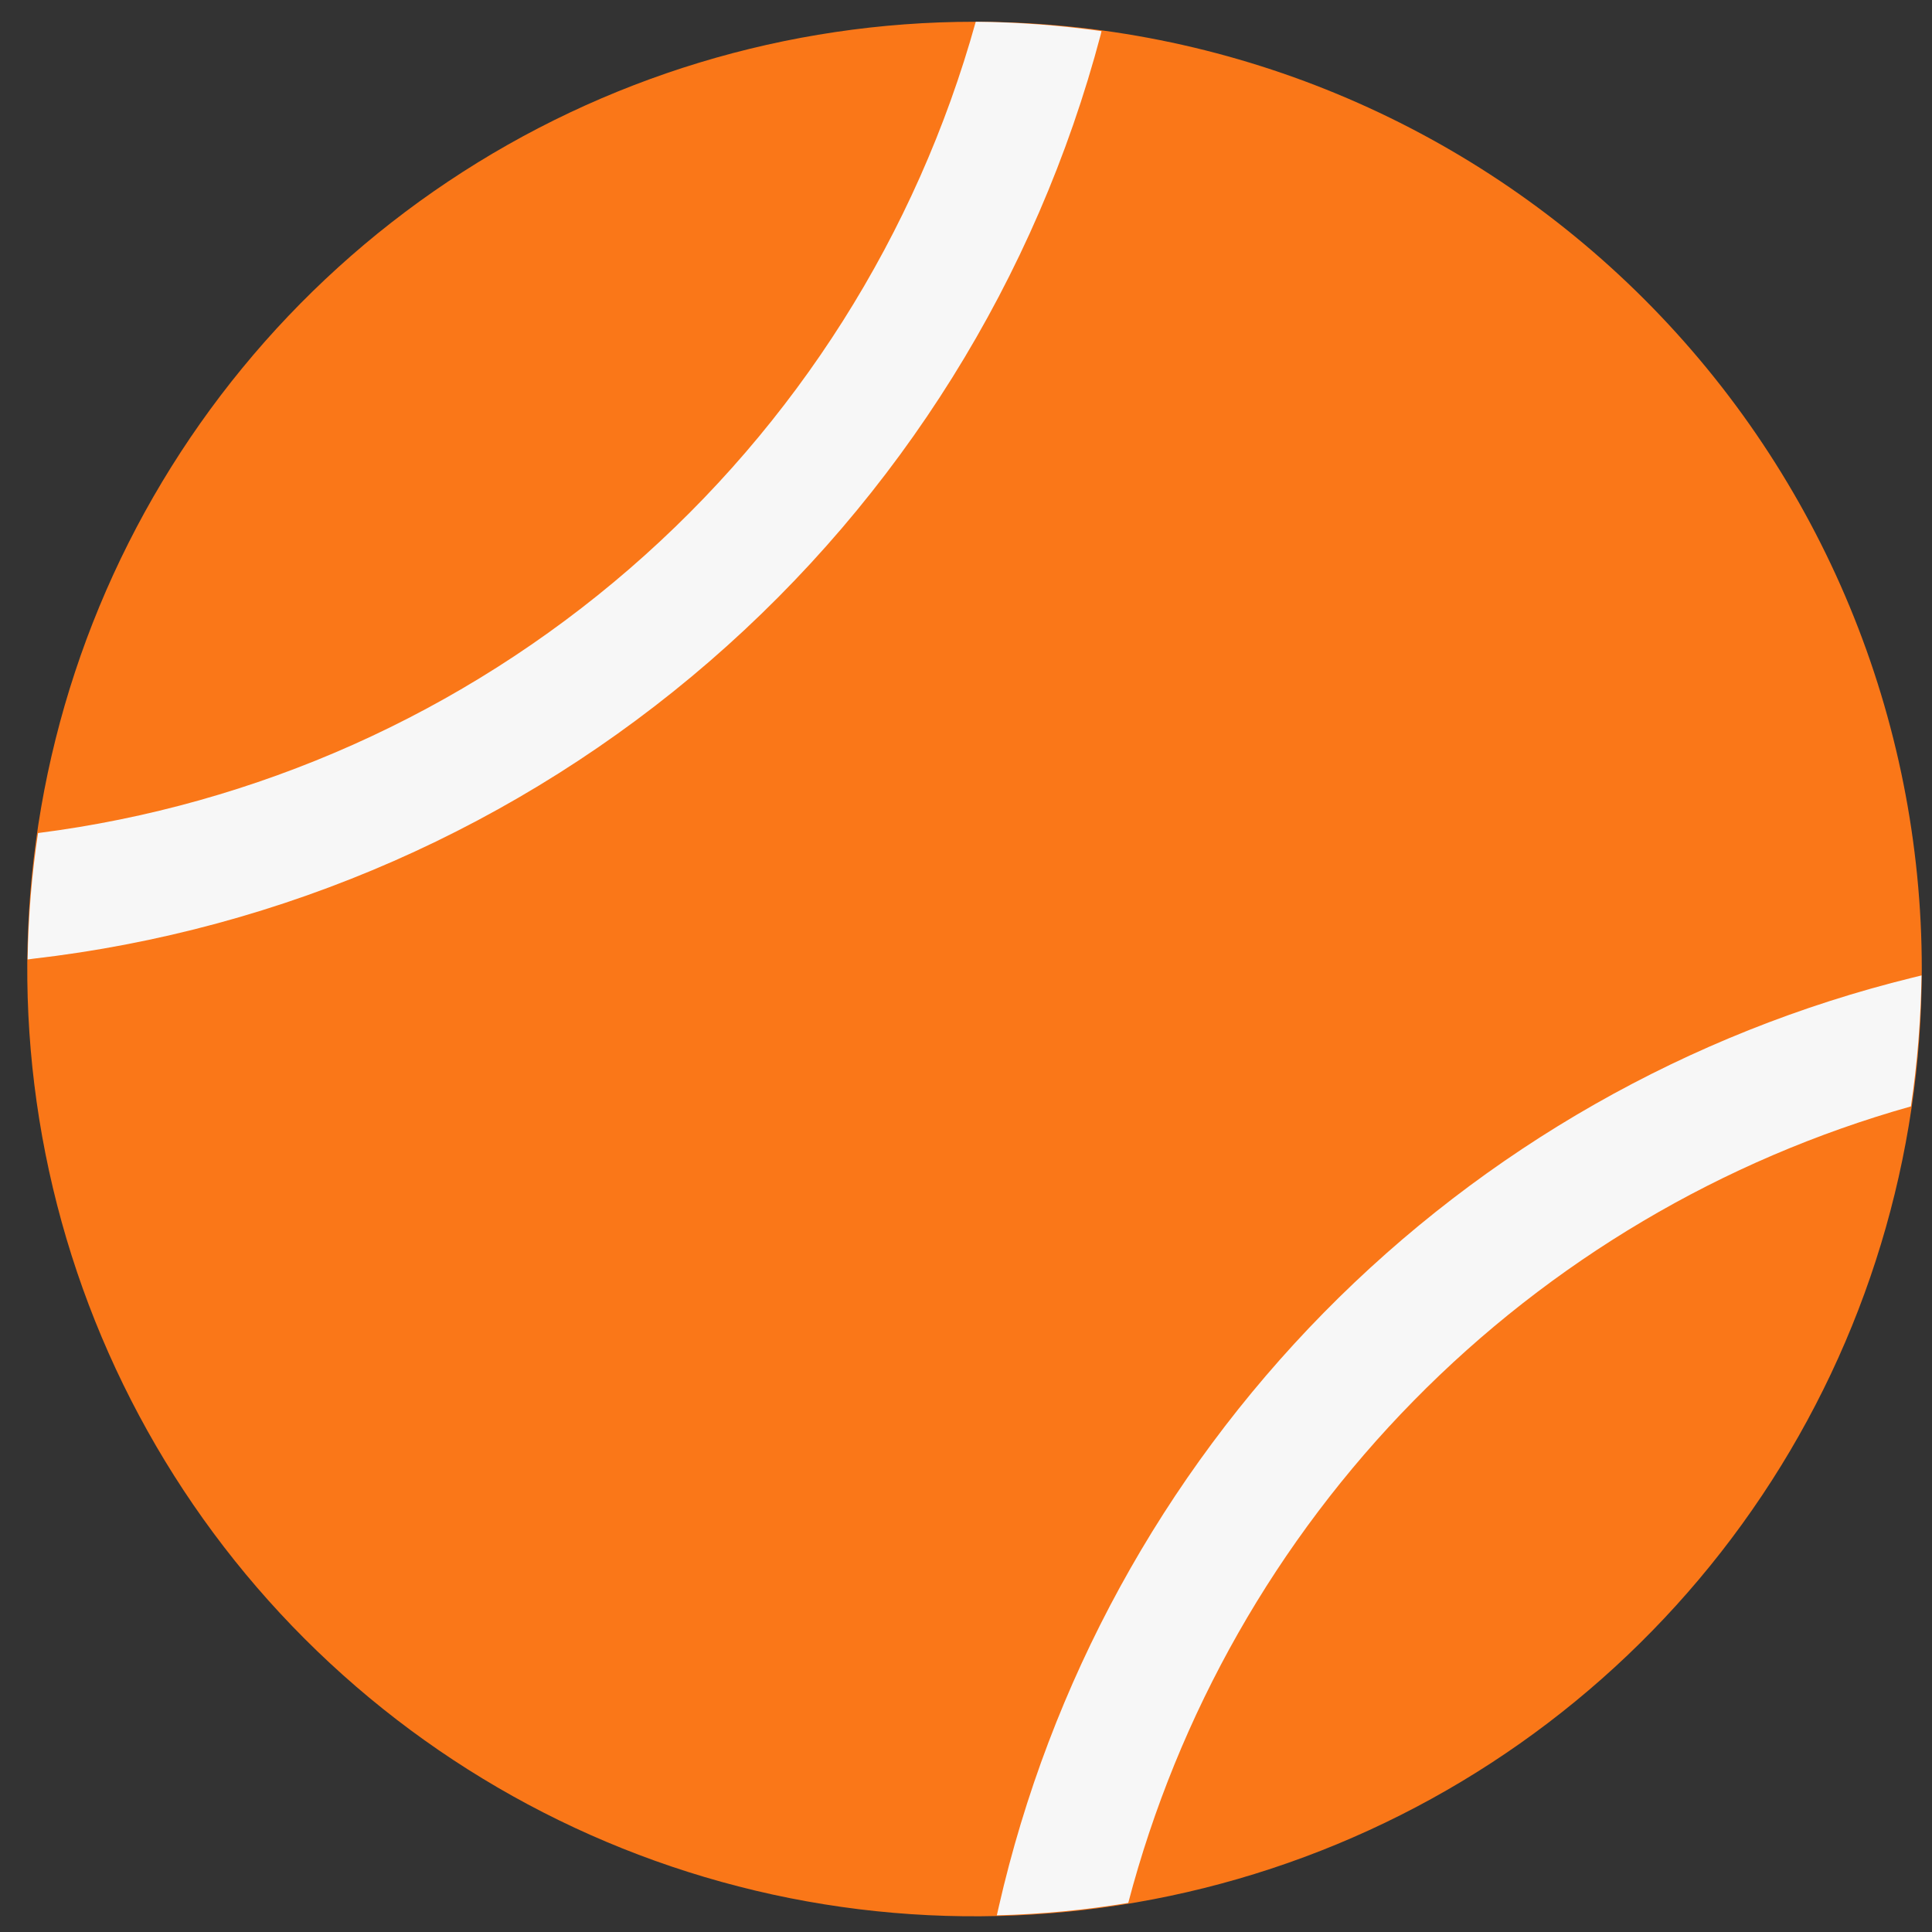
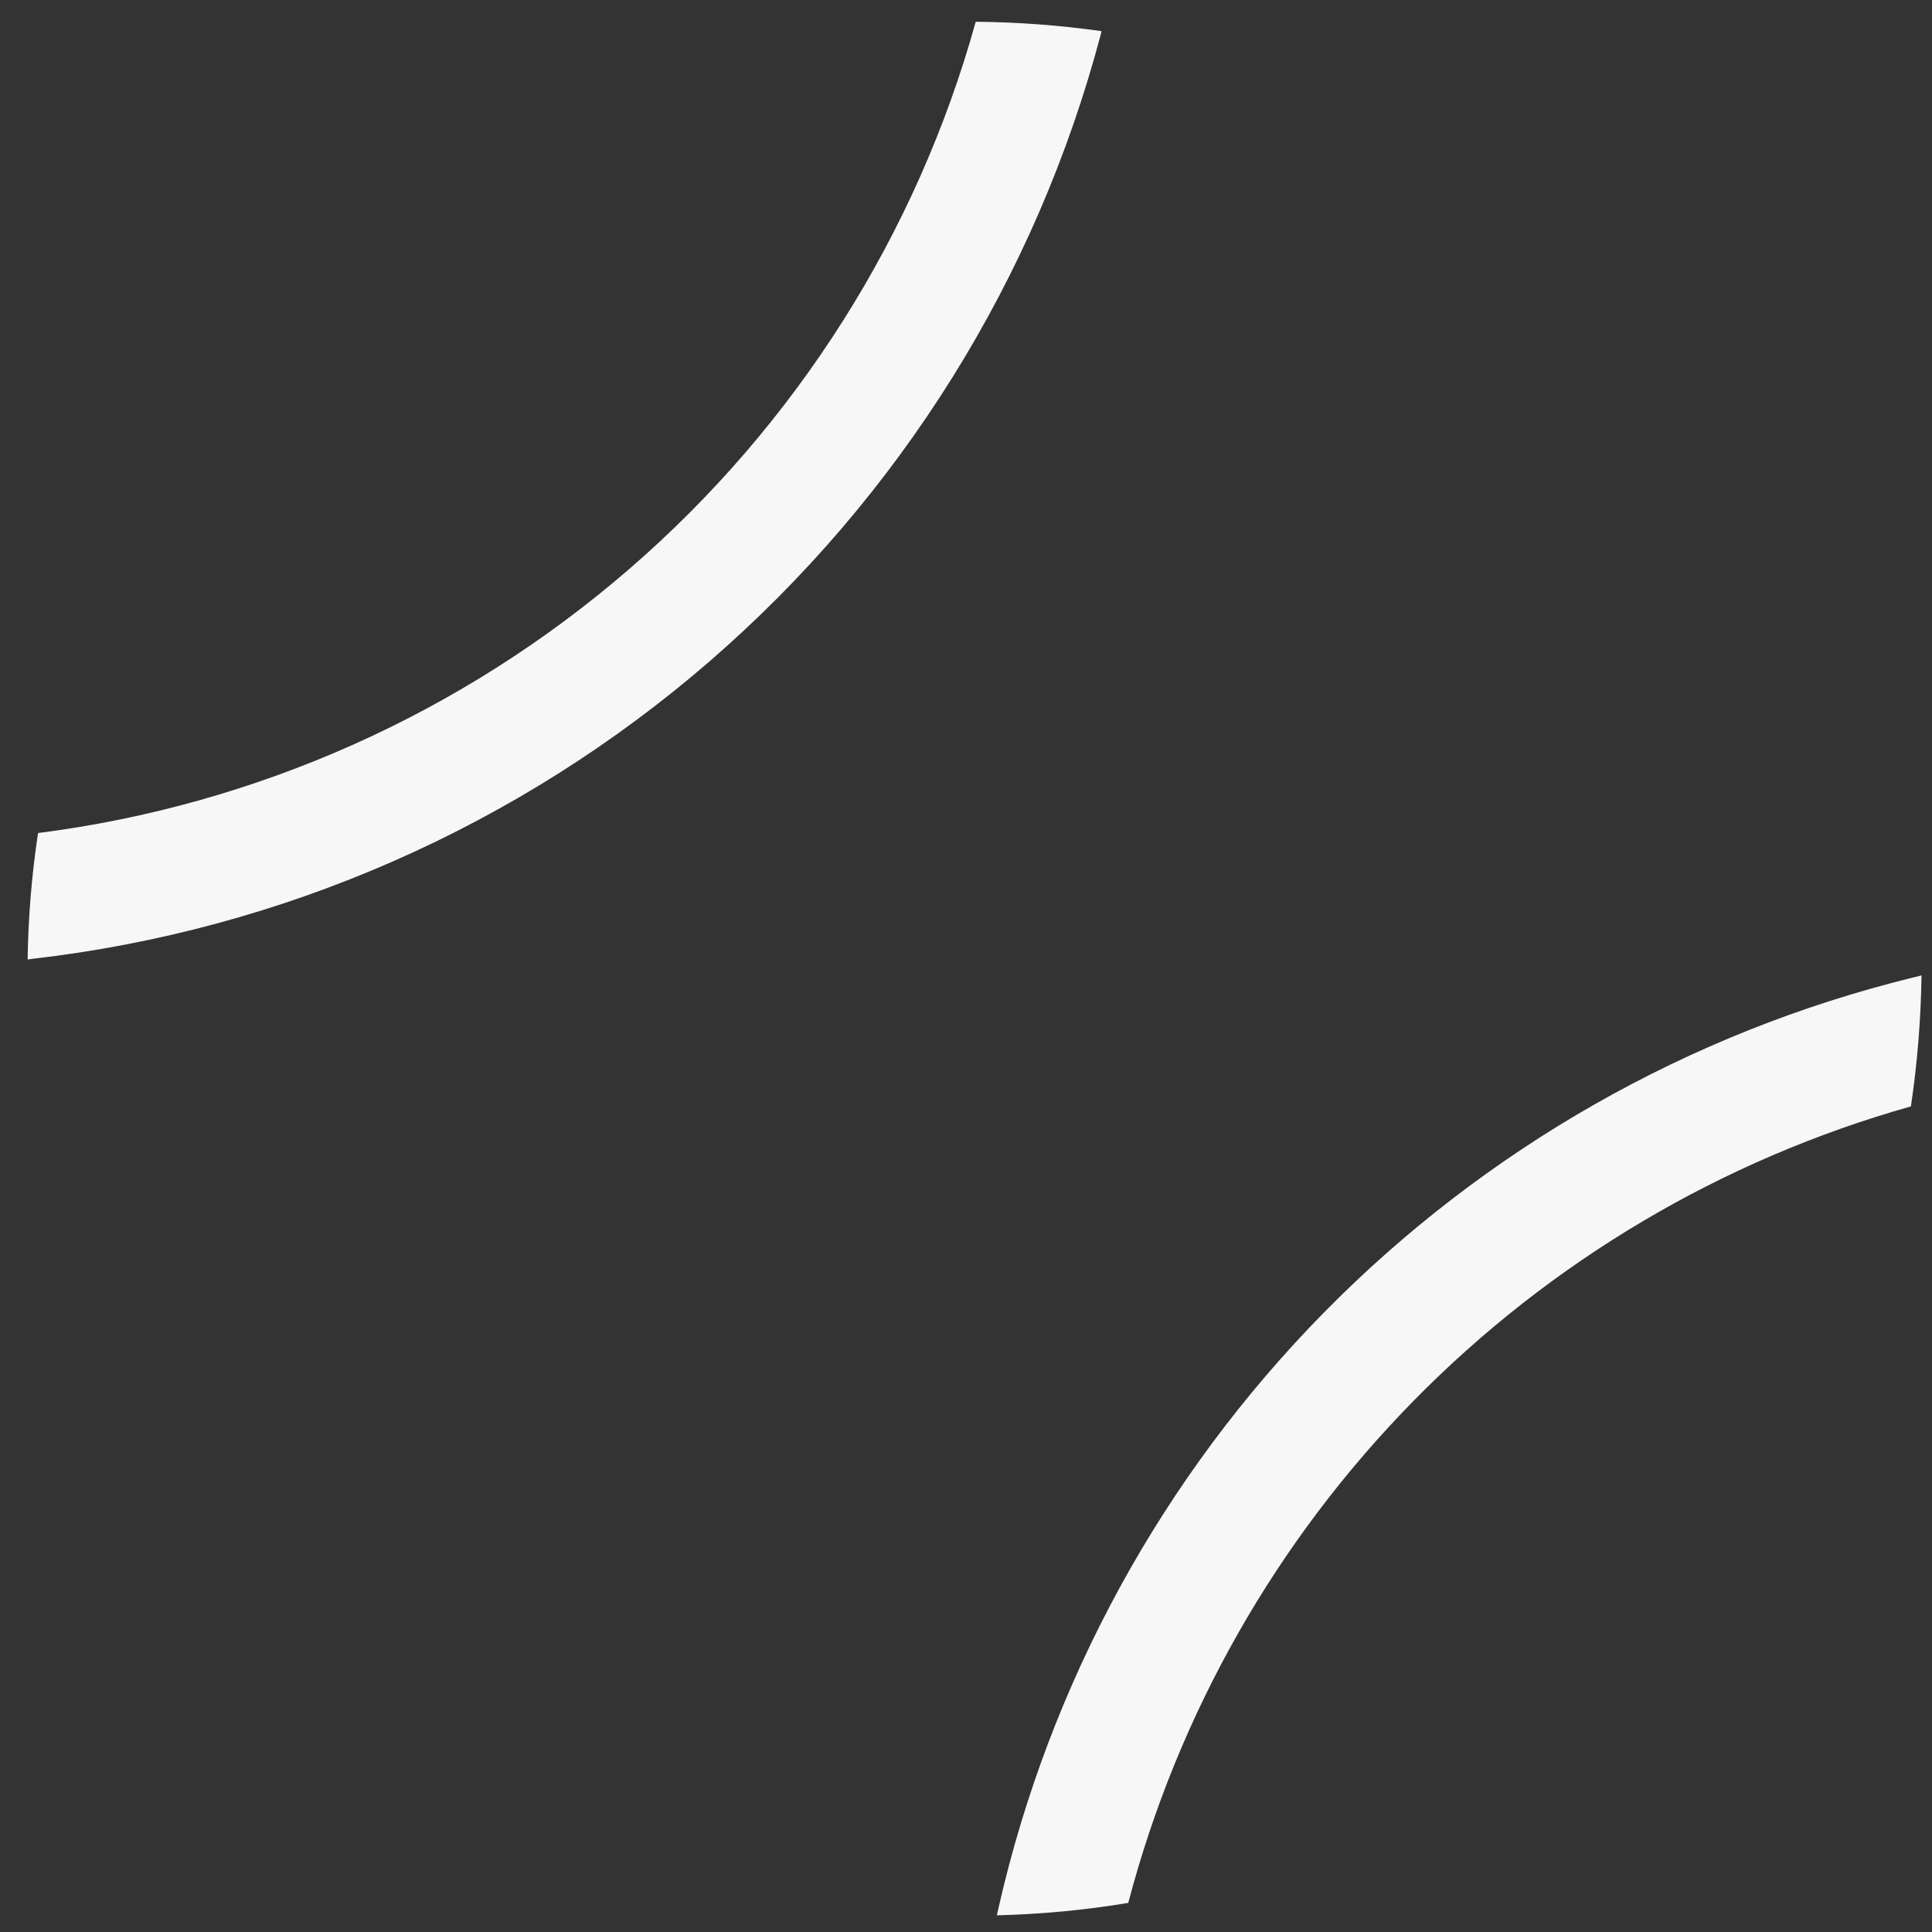
<svg xmlns="http://www.w3.org/2000/svg" width="49" height="49" viewBox="0 0 49 49" fill="none">
  <rect x="0" y="0" width="49" height="49" fill="#333333" stroke="none" />
-   <path d="M48.741 24.58C48.74 29.332 47.331 33.977 44.69 37.927C42.05 41.877 38.298 44.956 33.908 46.774C29.518 48.592 24.687 49.067 20.027 48.14C15.367 47.212 11.087 44.924 7.727 41.564C4.367 38.204 2.08 33.923 1.153 29.263C0.226 24.603 0.702 19.773 2.52 15.383C4.339 10.993 7.418 7.241 11.369 4.601C15.319 1.962 19.964 0.552 24.715 0.552C31.088 0.553 37.199 3.085 41.704 7.591C46.21 12.097 48.741 18.208 48.741 24.58Z" fill="#FA7718" />
  <path d="M27.937 0.79C26.88 0.641 25.815 0.561 24.747 0.552C23.248 5.942 20.192 10.769 15.961 14.43C11.731 18.09 6.514 20.42 0.965 21.128C0.804 22.19 0.716 23.262 0.701 24.335L0.828 24.317C7.177 23.587 13.159 20.959 17.992 16.777C22.825 12.594 26.284 7.052 27.918 0.873L27.937 0.79ZM48.503 24.796C42.836 26.189 37.667 29.131 33.575 33.292C29.483 37.454 26.629 42.671 25.331 48.361L25.282 48.577C26.399 48.55 27.513 48.445 28.615 48.262C29.878 43.458 32.374 39.067 35.856 35.524C39.337 31.98 43.684 29.408 48.465 28.061C48.629 26.961 48.718 25.851 48.734 24.739L48.503 24.796Z" fill="#F7F7F7" />
</svg>